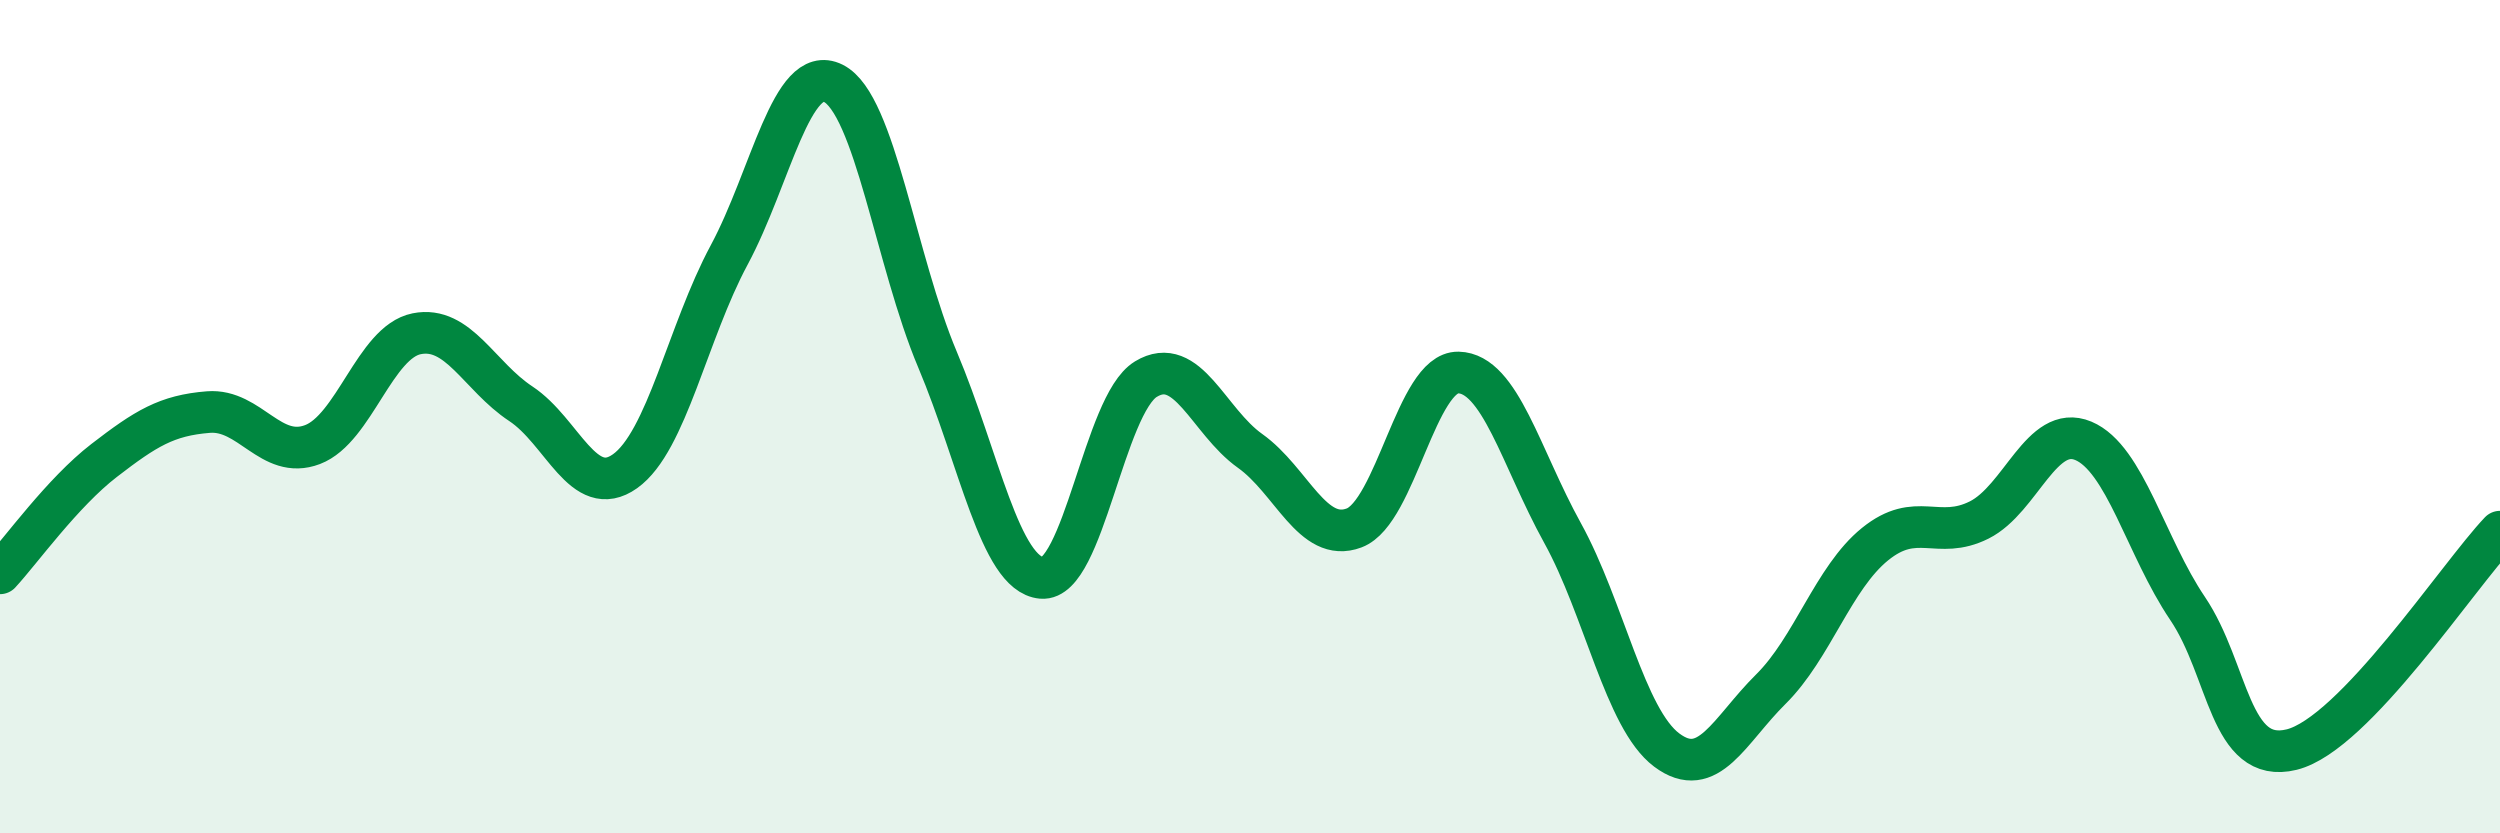
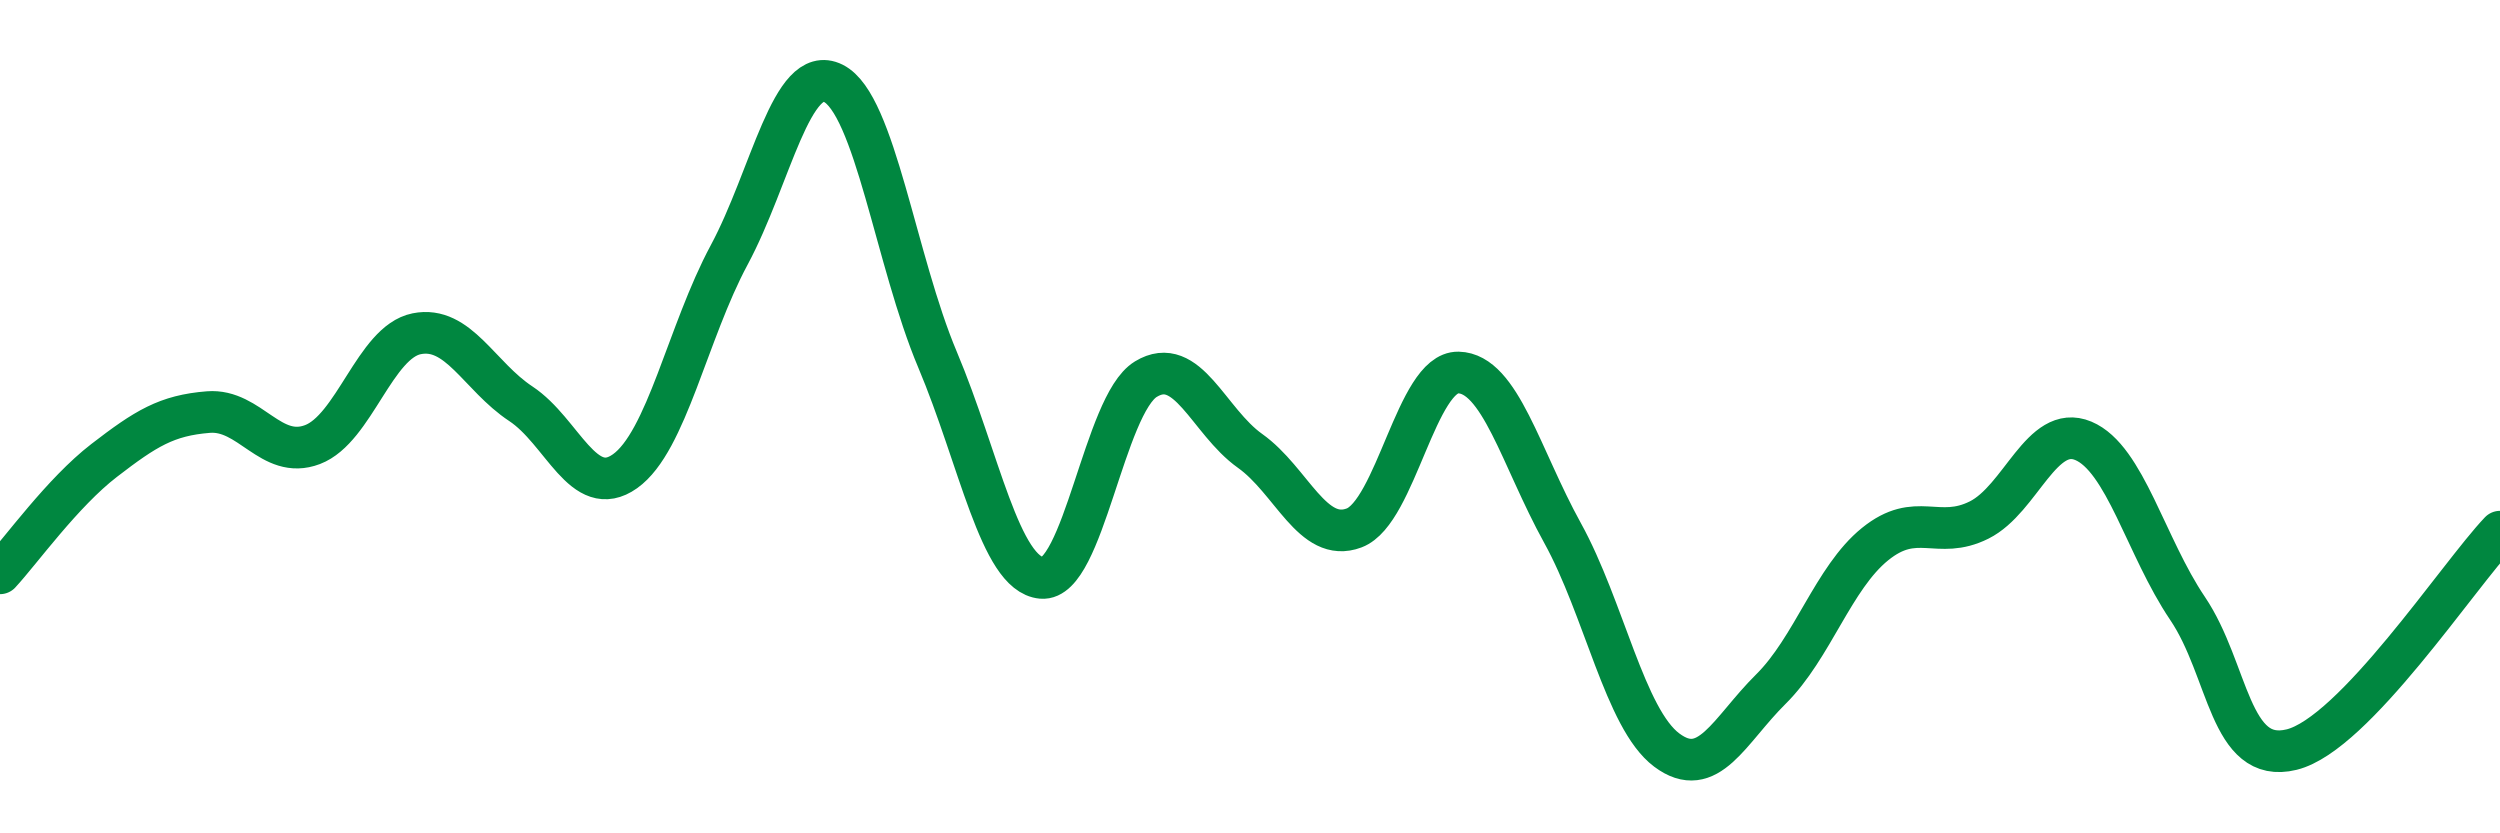
<svg xmlns="http://www.w3.org/2000/svg" width="60" height="20" viewBox="0 0 60 20">
-   <path d="M 0,13.76 C 0.5,13.22 1.5,11.82 2.5,11.05 C 3.5,10.28 4,9.97 5,9.89 C 6,9.81 6.5,11.05 7.5,10.67 C 8.5,10.29 9,8.21 10,8.01 C 11,7.81 11.5,9.03 12.5,9.69 C 13.5,10.35 14,12.02 15,11.31 C 16,10.6 16.5,7.98 17.5,6.12 C 18.5,4.26 19,1.5 20,2 C 21,2.5 21.5,6.26 22.5,8.63 C 23.5,11 24,13.78 25,13.87 C 26,13.96 26.5,9.71 27.5,9.1 C 28.5,8.49 29,10.11 30,10.82 C 31,11.53 31.5,13.05 32.5,12.67 C 33.5,12.29 34,8.92 35,8.94 C 36,8.96 36.5,10.98 37.5,12.79 C 38.5,14.6 39,17.25 40,18 C 41,18.75 41.5,17.53 42.5,16.54 C 43.5,15.55 44,13.87 45,13.06 C 46,12.25 46.5,12.98 47.5,12.48 C 48.5,11.98 49,10.16 50,10.58 C 51,11 51.5,13.12 52.5,14.6 C 53.5,16.08 53.5,18.36 55,17.99 C 56.5,17.62 59,13.81 60,12.76L60 20L0 20Z" fill="#008740" opacity="0.1" stroke-linecap="round" stroke-linejoin="round" />
  <path d="M 0,13.76 C 0.5,13.22 1.5,11.82 2.5,11.05 C 3.5,10.28 4,9.97 5,9.89 C 6,9.81 6.5,11.05 7.5,10.67 C 8.5,10.29 9,8.21 10,8.01 C 11,7.81 11.5,9.03 12.5,9.69 C 13.5,10.35 14,12.02 15,11.31 C 16,10.6 16.5,7.98 17.5,6.12 C 18.5,4.26 19,1.5 20,2 C 21,2.5 21.5,6.26 22.5,8.63 C 23.5,11 24,13.78 25,13.87 C 26,13.96 26.5,9.71 27.5,9.1 C 28.5,8.49 29,10.11 30,10.82 C 31,11.53 31.5,13.05 32.5,12.67 C 33.5,12.29 34,8.92 35,8.94 C 36,8.96 36.5,10.98 37.5,12.79 C 38.5,14.6 39,17.25 40,18 C 41,18.75 41.5,17.53 42.5,16.54 C 43.5,15.55 44,13.87 45,13.06 C 46,12.25 46.5,12.98 47.5,12.48 C 48.5,11.98 49,10.16 50,10.58 C 51,11 51.5,13.12 52.5,14.6 C 53.5,16.08 53.5,18.36 55,17.99 C 56.5,17.62 59,13.81 60,12.76" stroke="#008740" stroke-width="1" fill="none" stroke-linecap="round" stroke-linejoin="round" />
</svg>